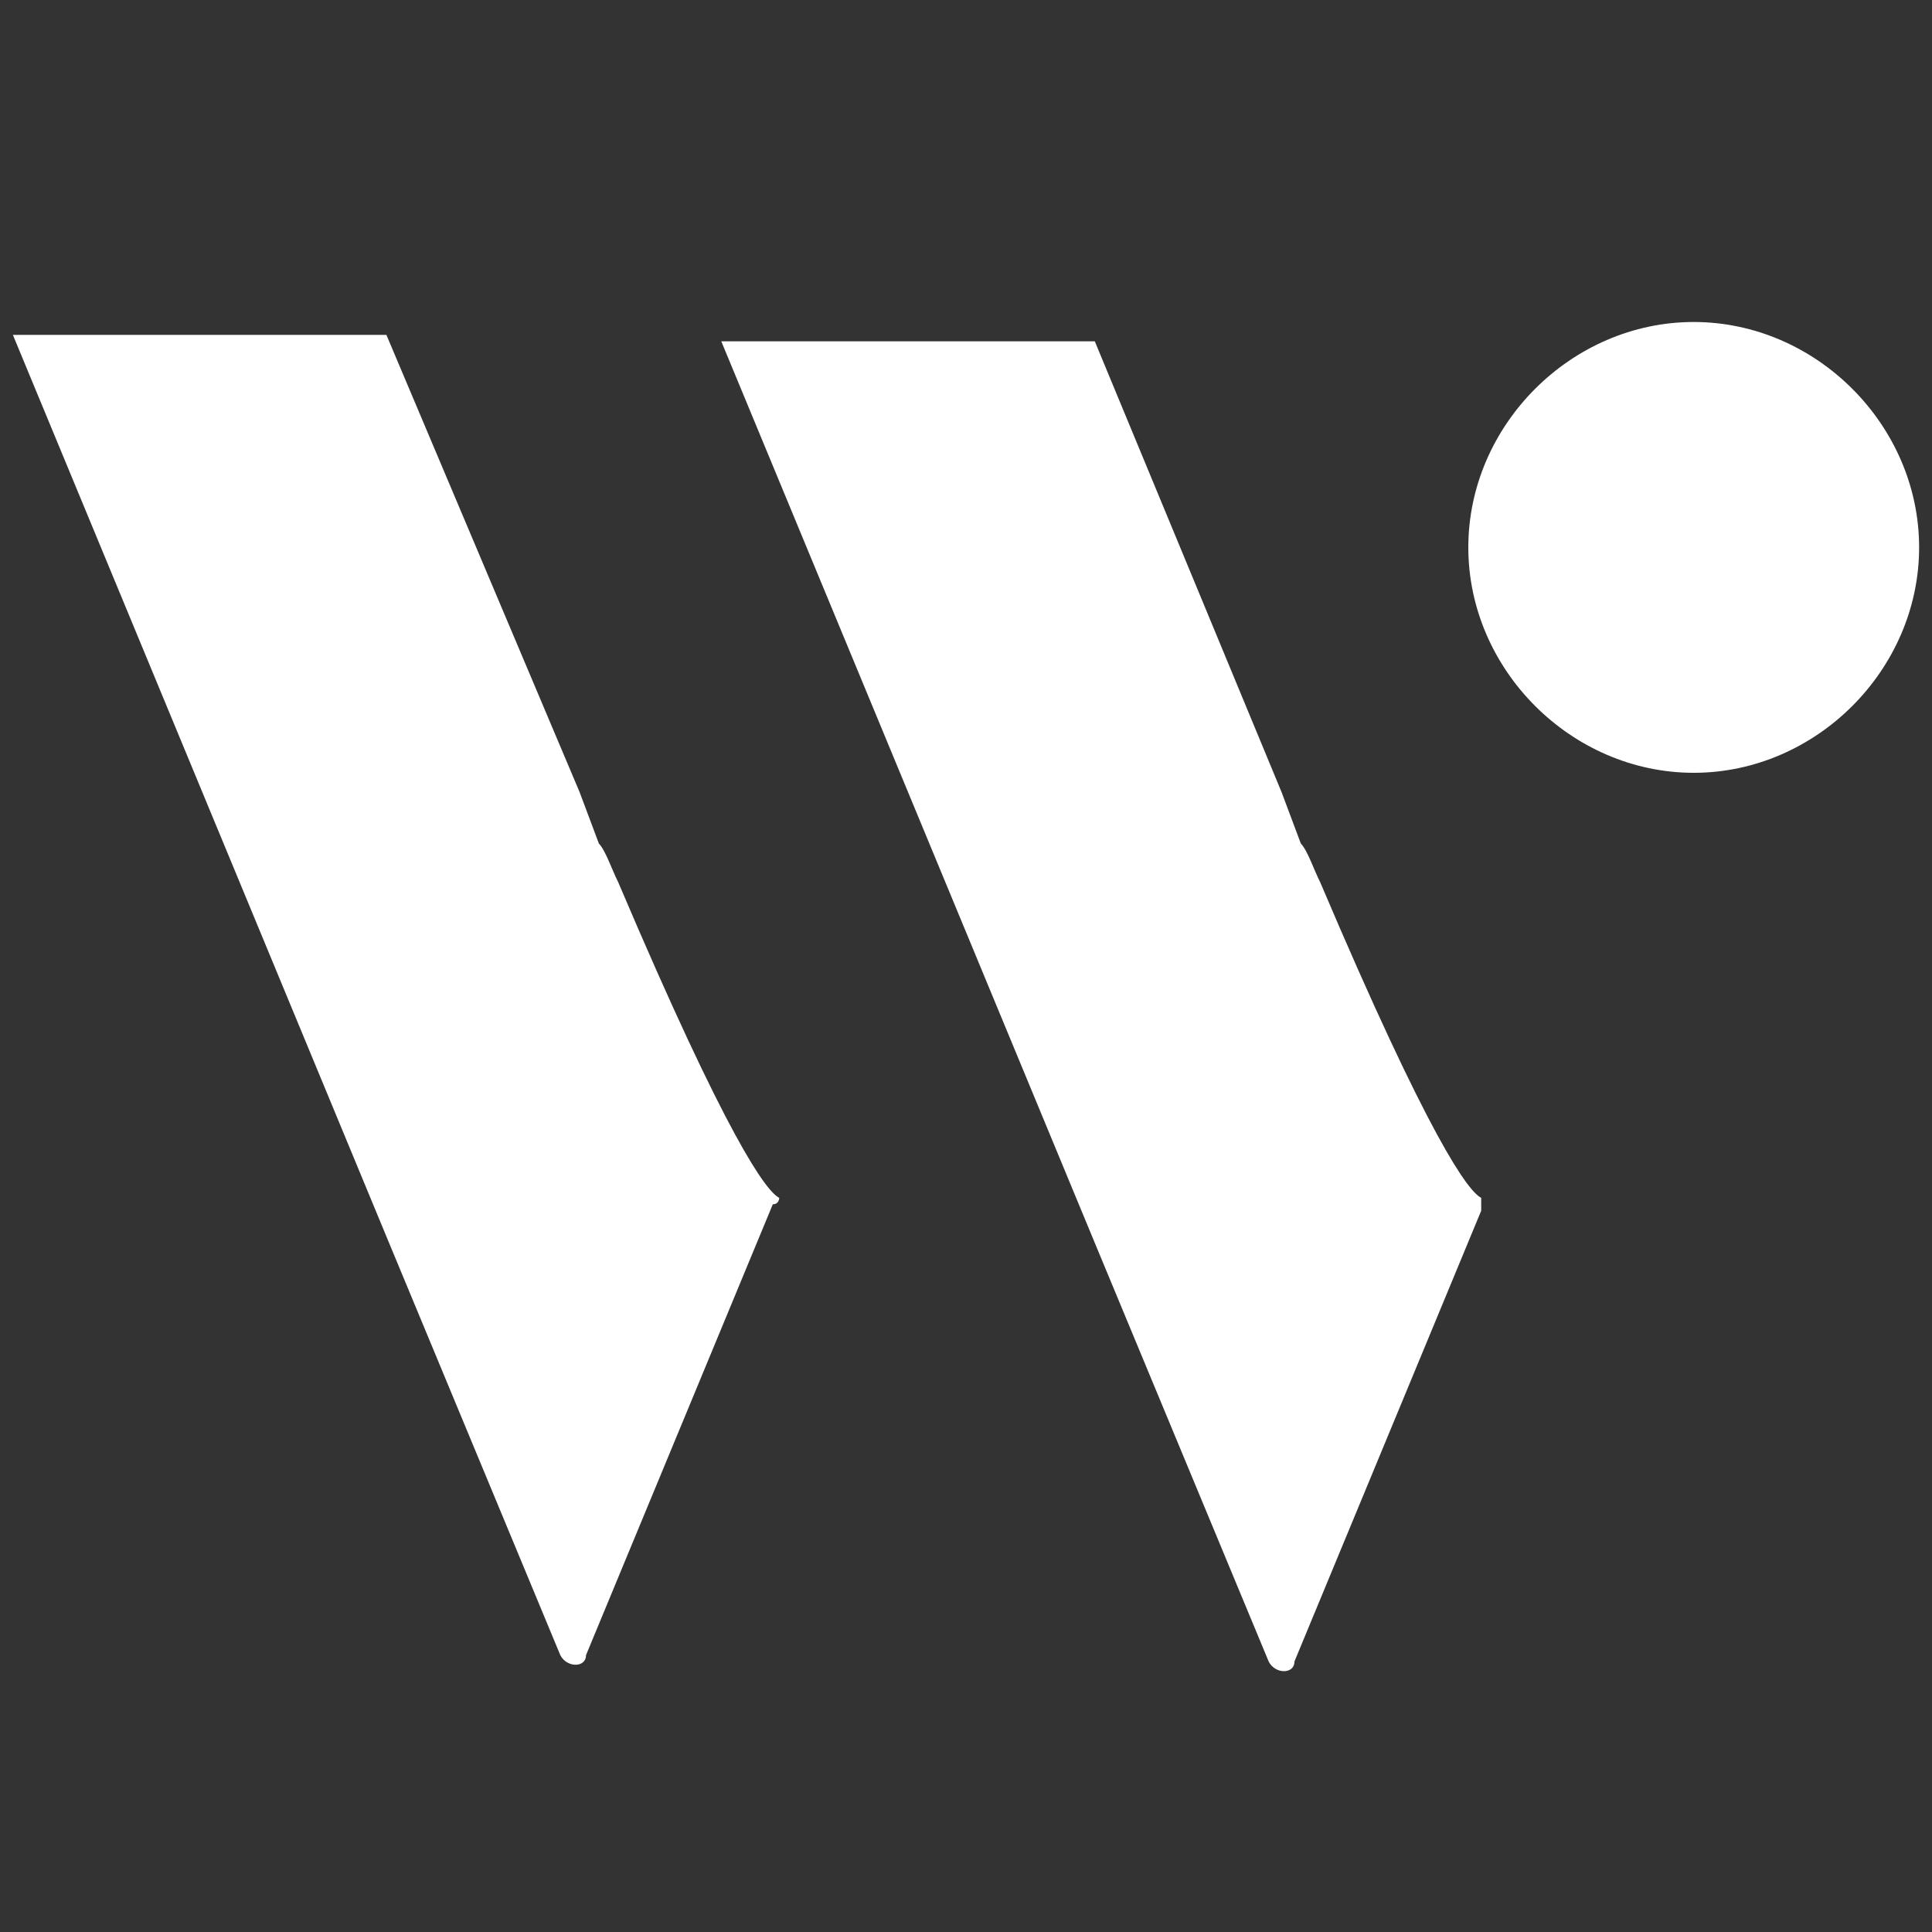
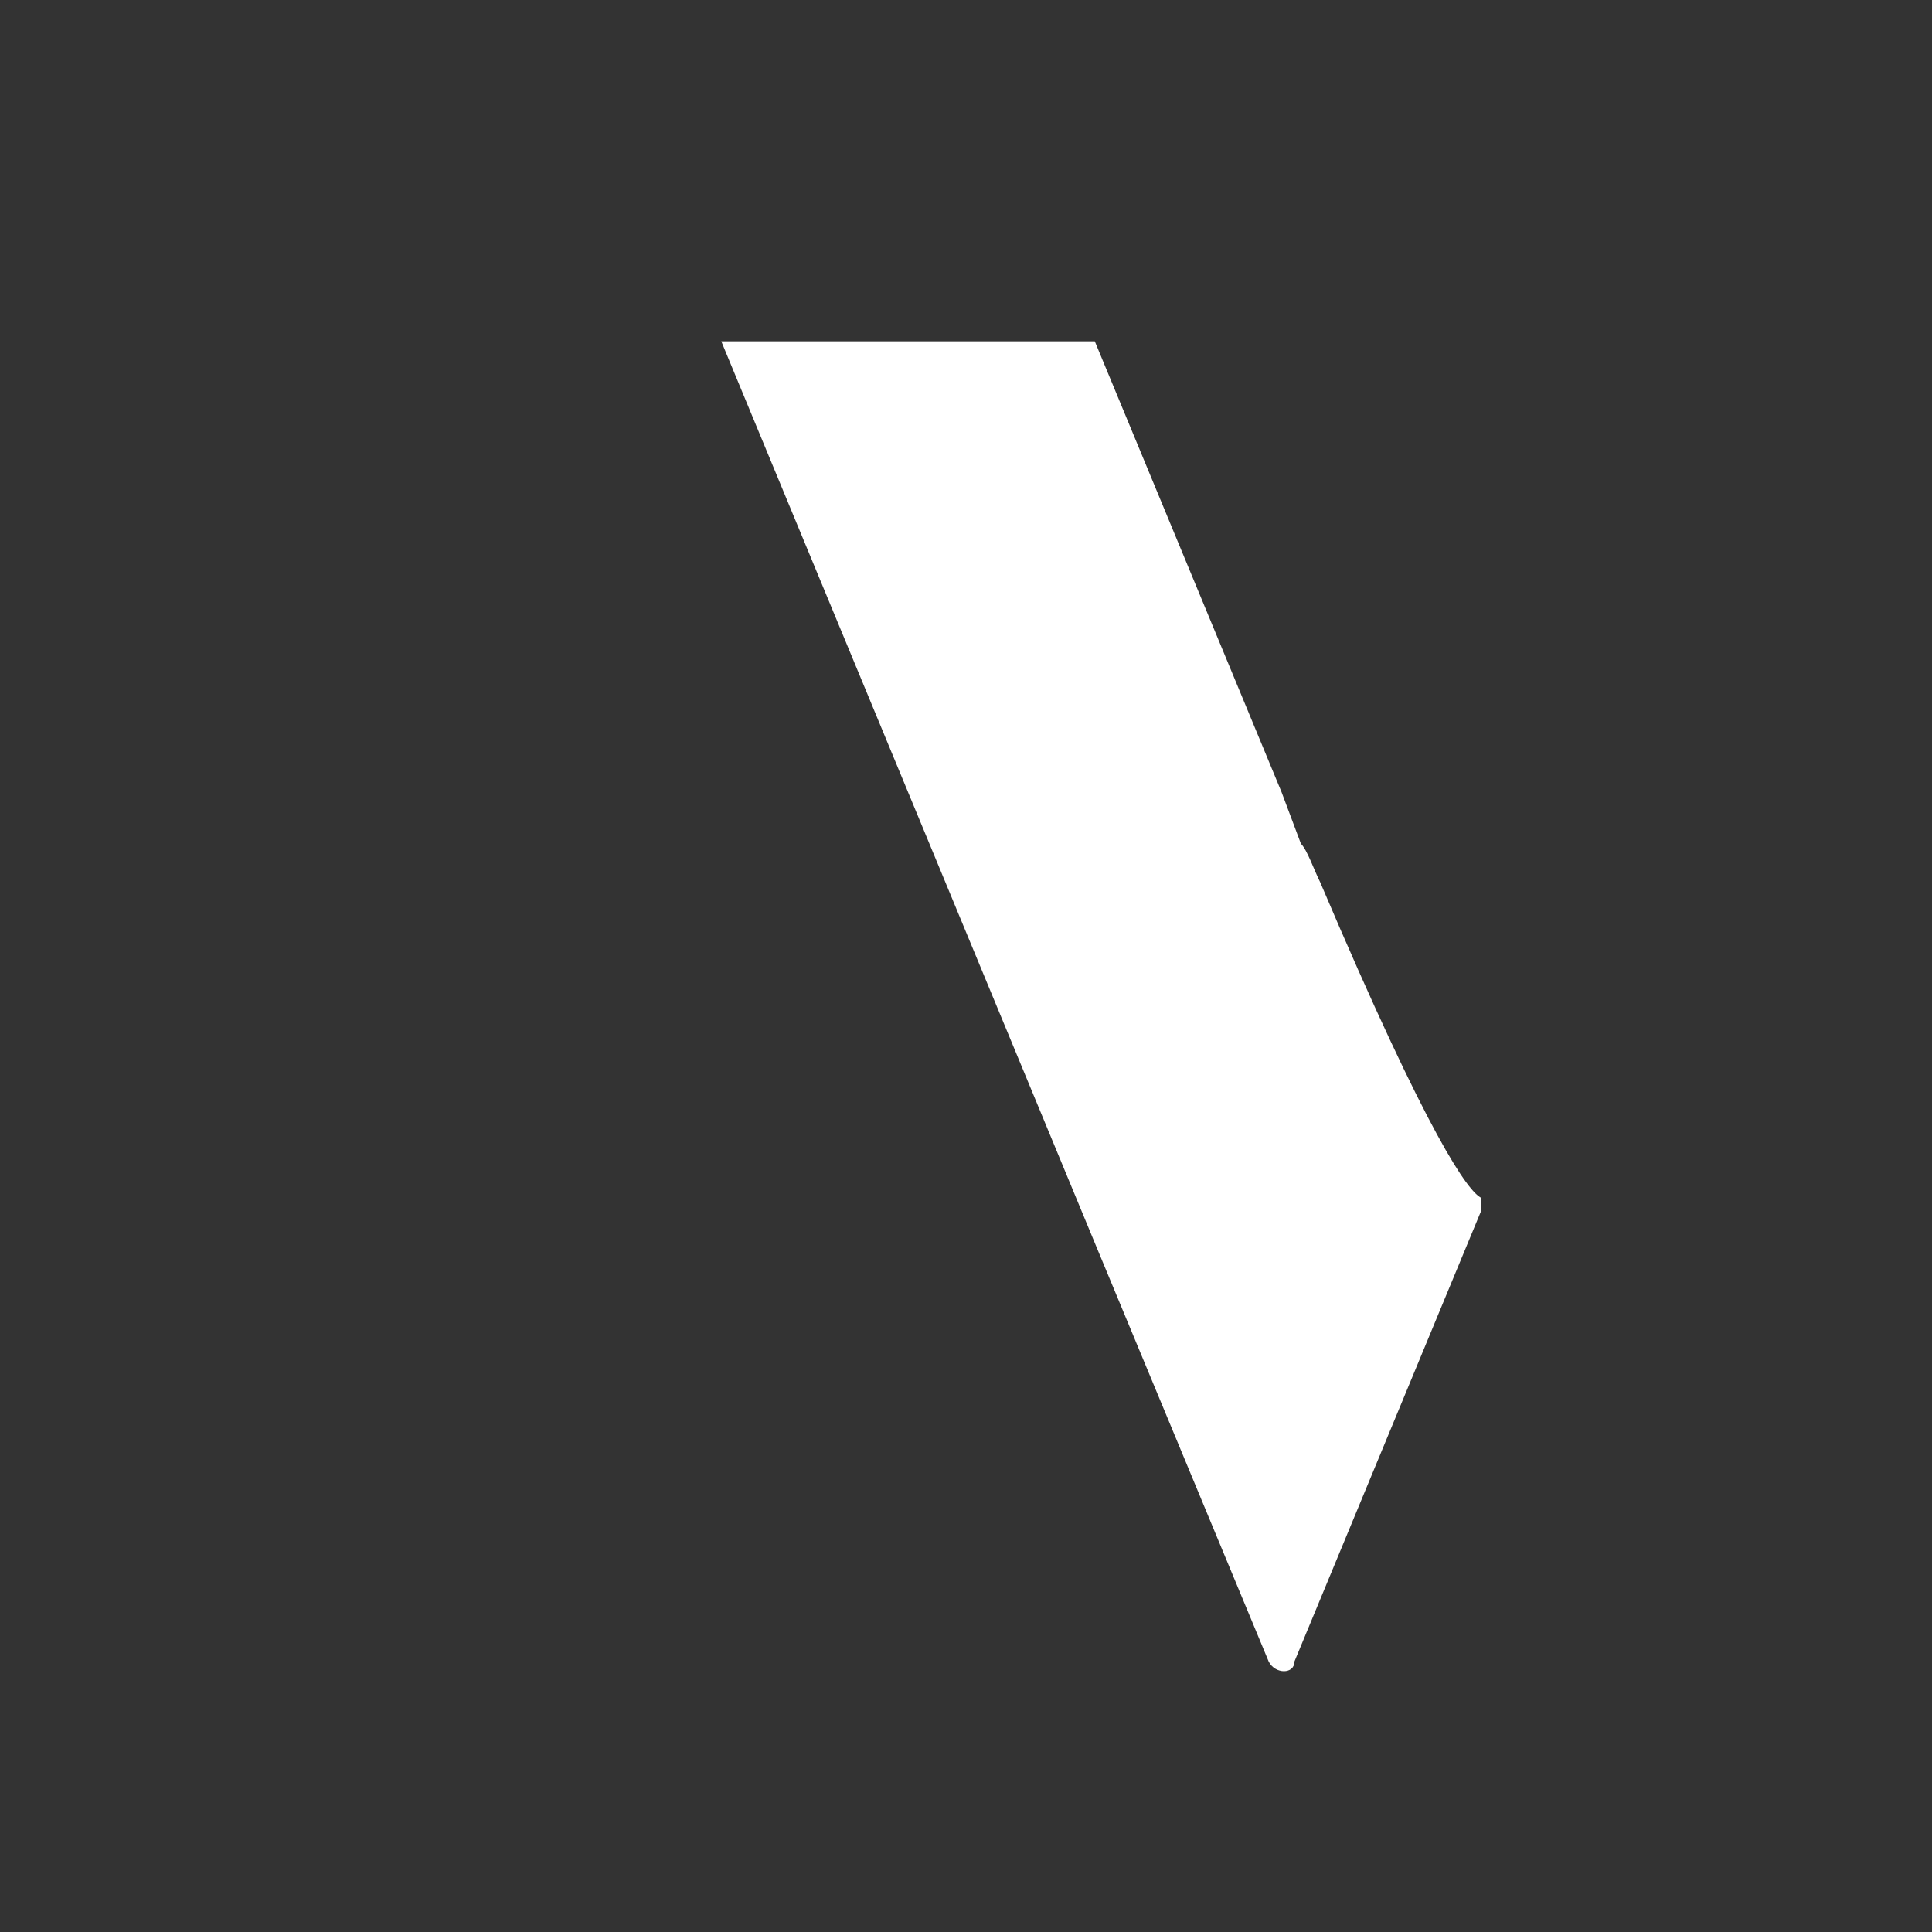
<svg xmlns="http://www.w3.org/2000/svg" version="1.1" id="Layer_1" x="0px" y="0px" width="30px" height="30px" viewBox="0 0 30 30" style="enable-background:new 0 0 30 30;" xml:space="preserve">
  <rect x="0" y="0" width="30" height="30" fill="#333333" stroke="none" />
  <style type="text/css">
	.st0{fill:#FFFFFF;}
	.st1{fill-rule:evenodd;clip-rule:evenodd;fill:#FFFFFF;}
</style>
  <g>
    <g>
-       <path class="st0" d="M29.8,8.5c0,1.9-1.6,3.5-3.5,3.5c-1.9,0-3.5-1.6-3.5-3.5c0-1.9,1.6-3.5,3.5-3.5C28.2,5,29.8,6.6,29.8,8.5" />
-       <path class="st1" d="M12.1,18.6c-0.2-0.1-0.8-0.9-2.5-4.9c-0.1-0.2-0.2-0.5-0.3-0.6l-0.3-0.8L6,5.2H0.2l2.9,7l2.9,7l2.7,6.5    c0.1,0.2,0.4,0.2,0.4,0l2.9-7C12.1,18.7,12.1,18.6,12.1,18.6" />
      <path class="st1" d="M23,18.6c-0.2-0.1-0.8-0.9-2.5-4.9c-0.1-0.2-0.2-0.5-0.3-0.6l-0.3-0.8l-2.9-7h-5.8l2.9,7l2.9,7l2.7,6.5    c0.1,0.2,0.4,0.2,0.4,0l2.9-7C23,18.7,23,18.6,23,18.6" />
    </g>
  </g>
</svg>